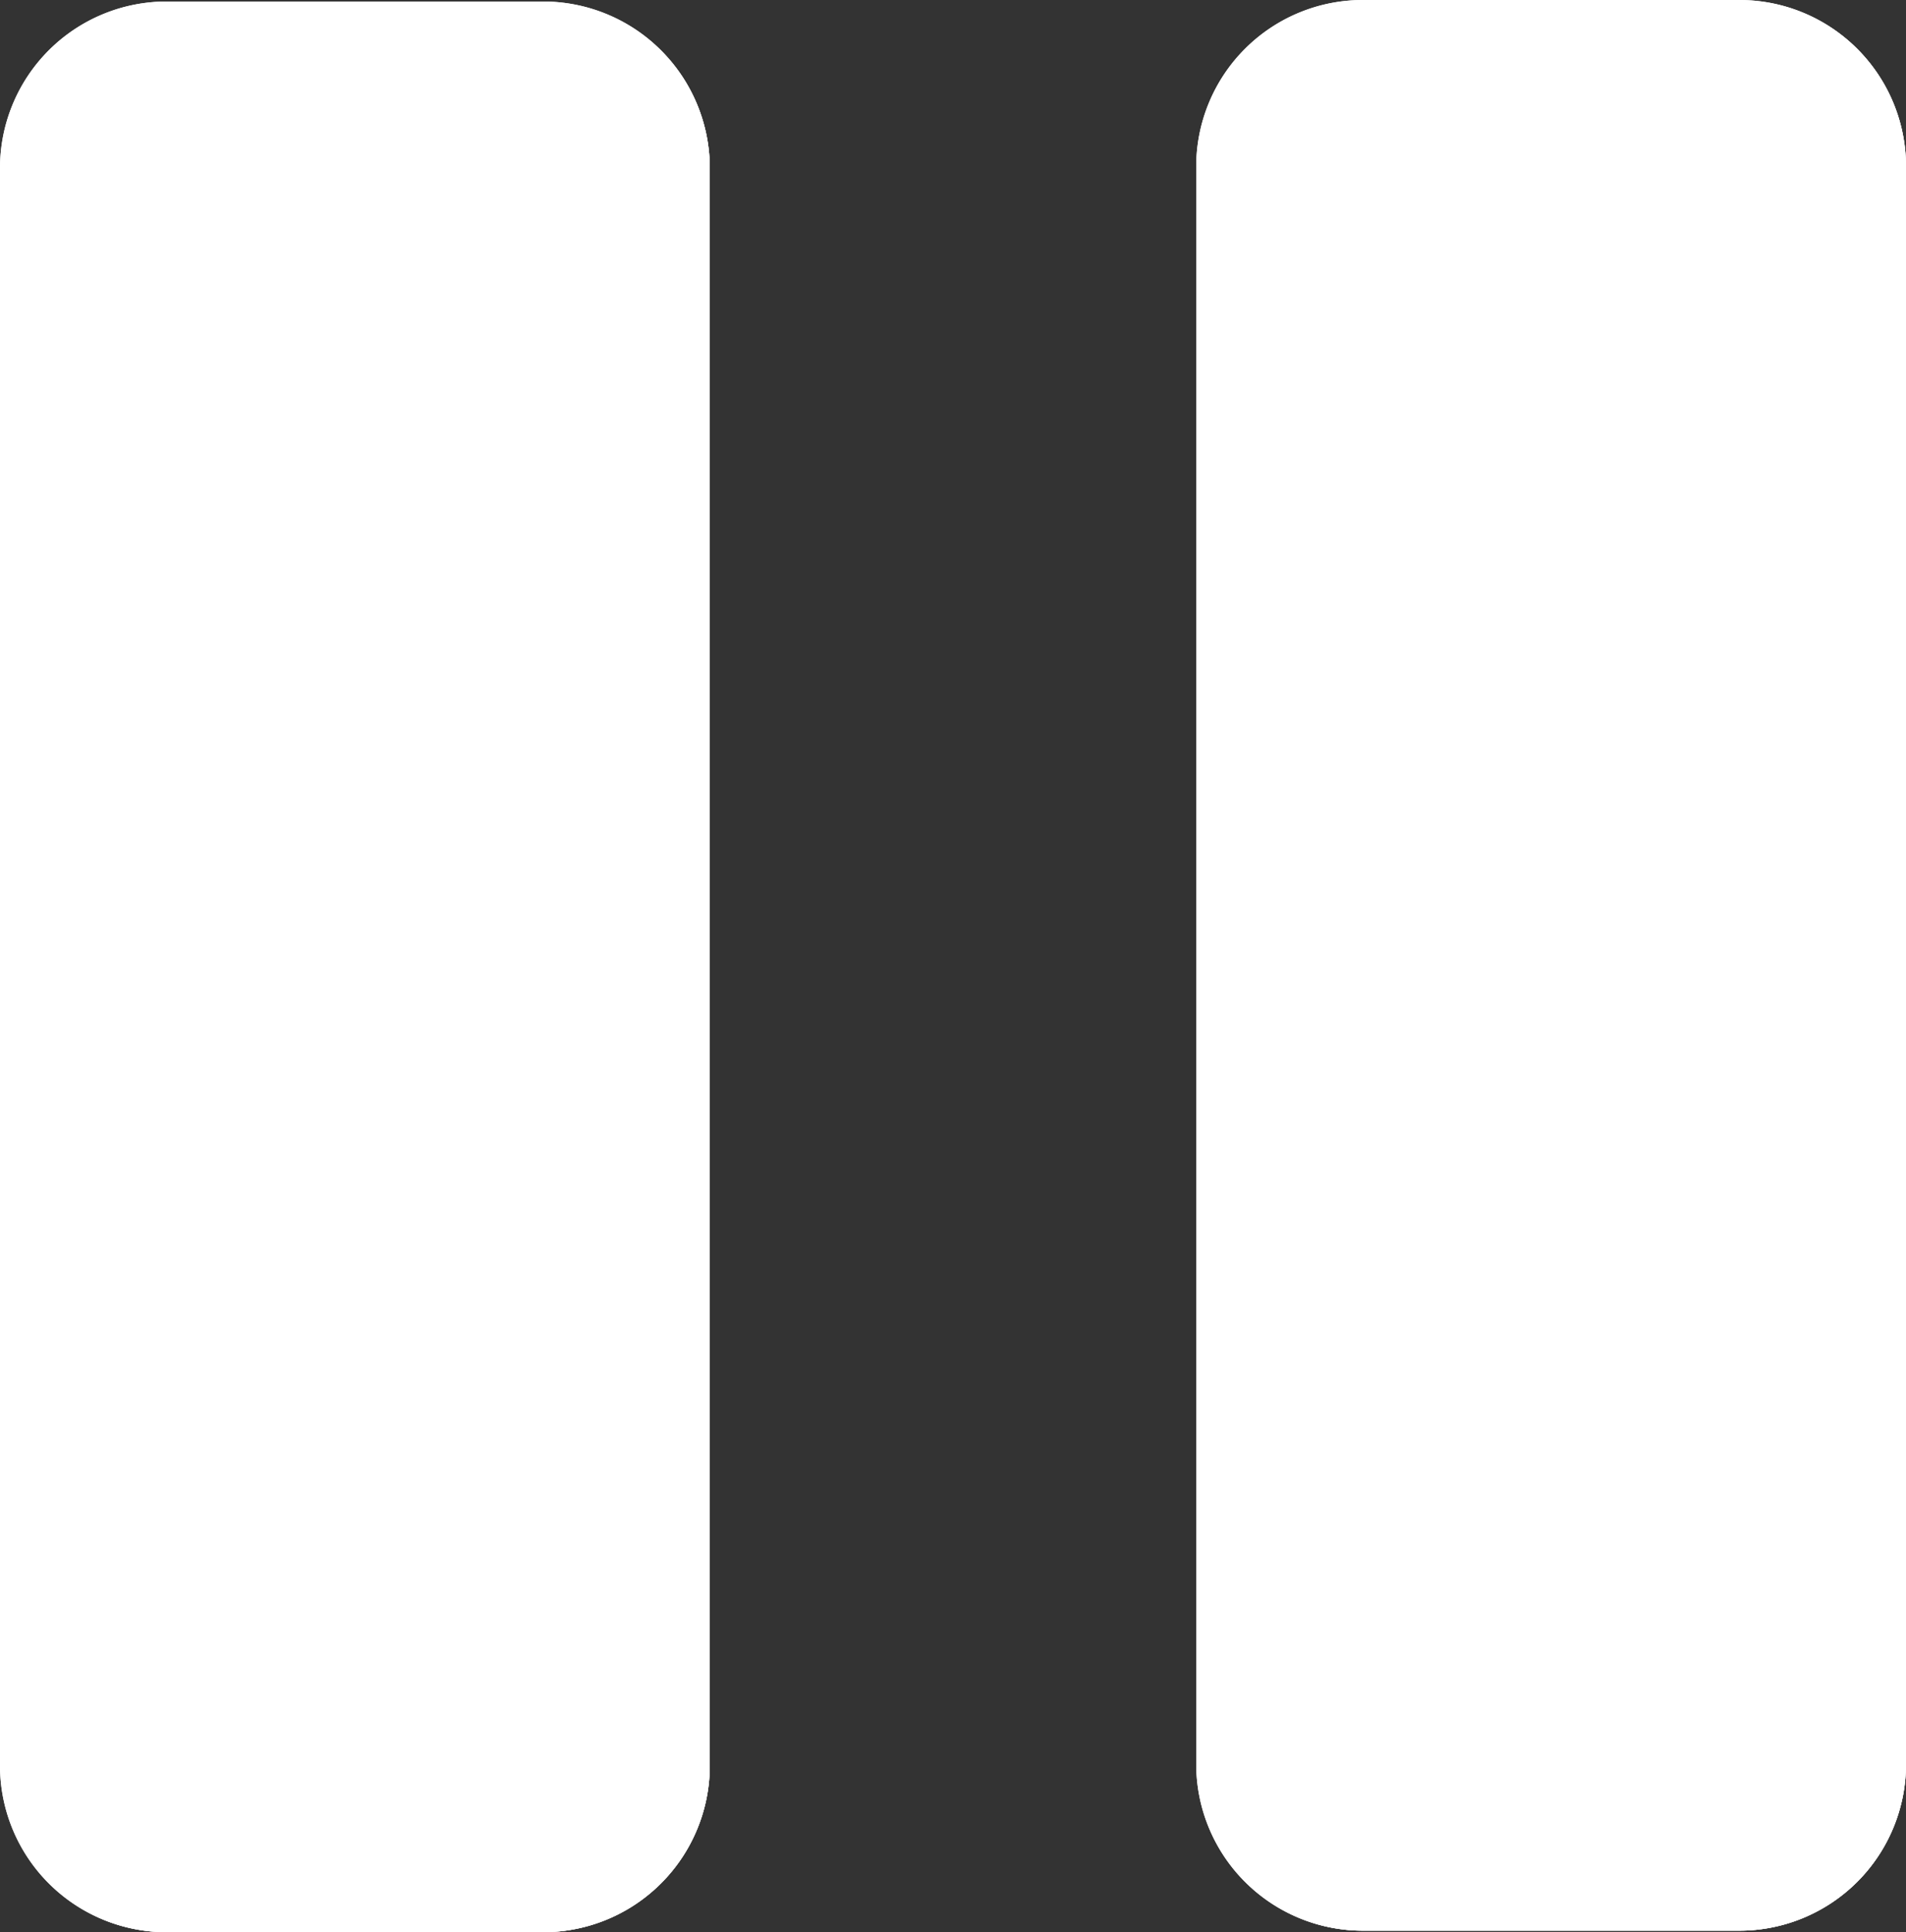
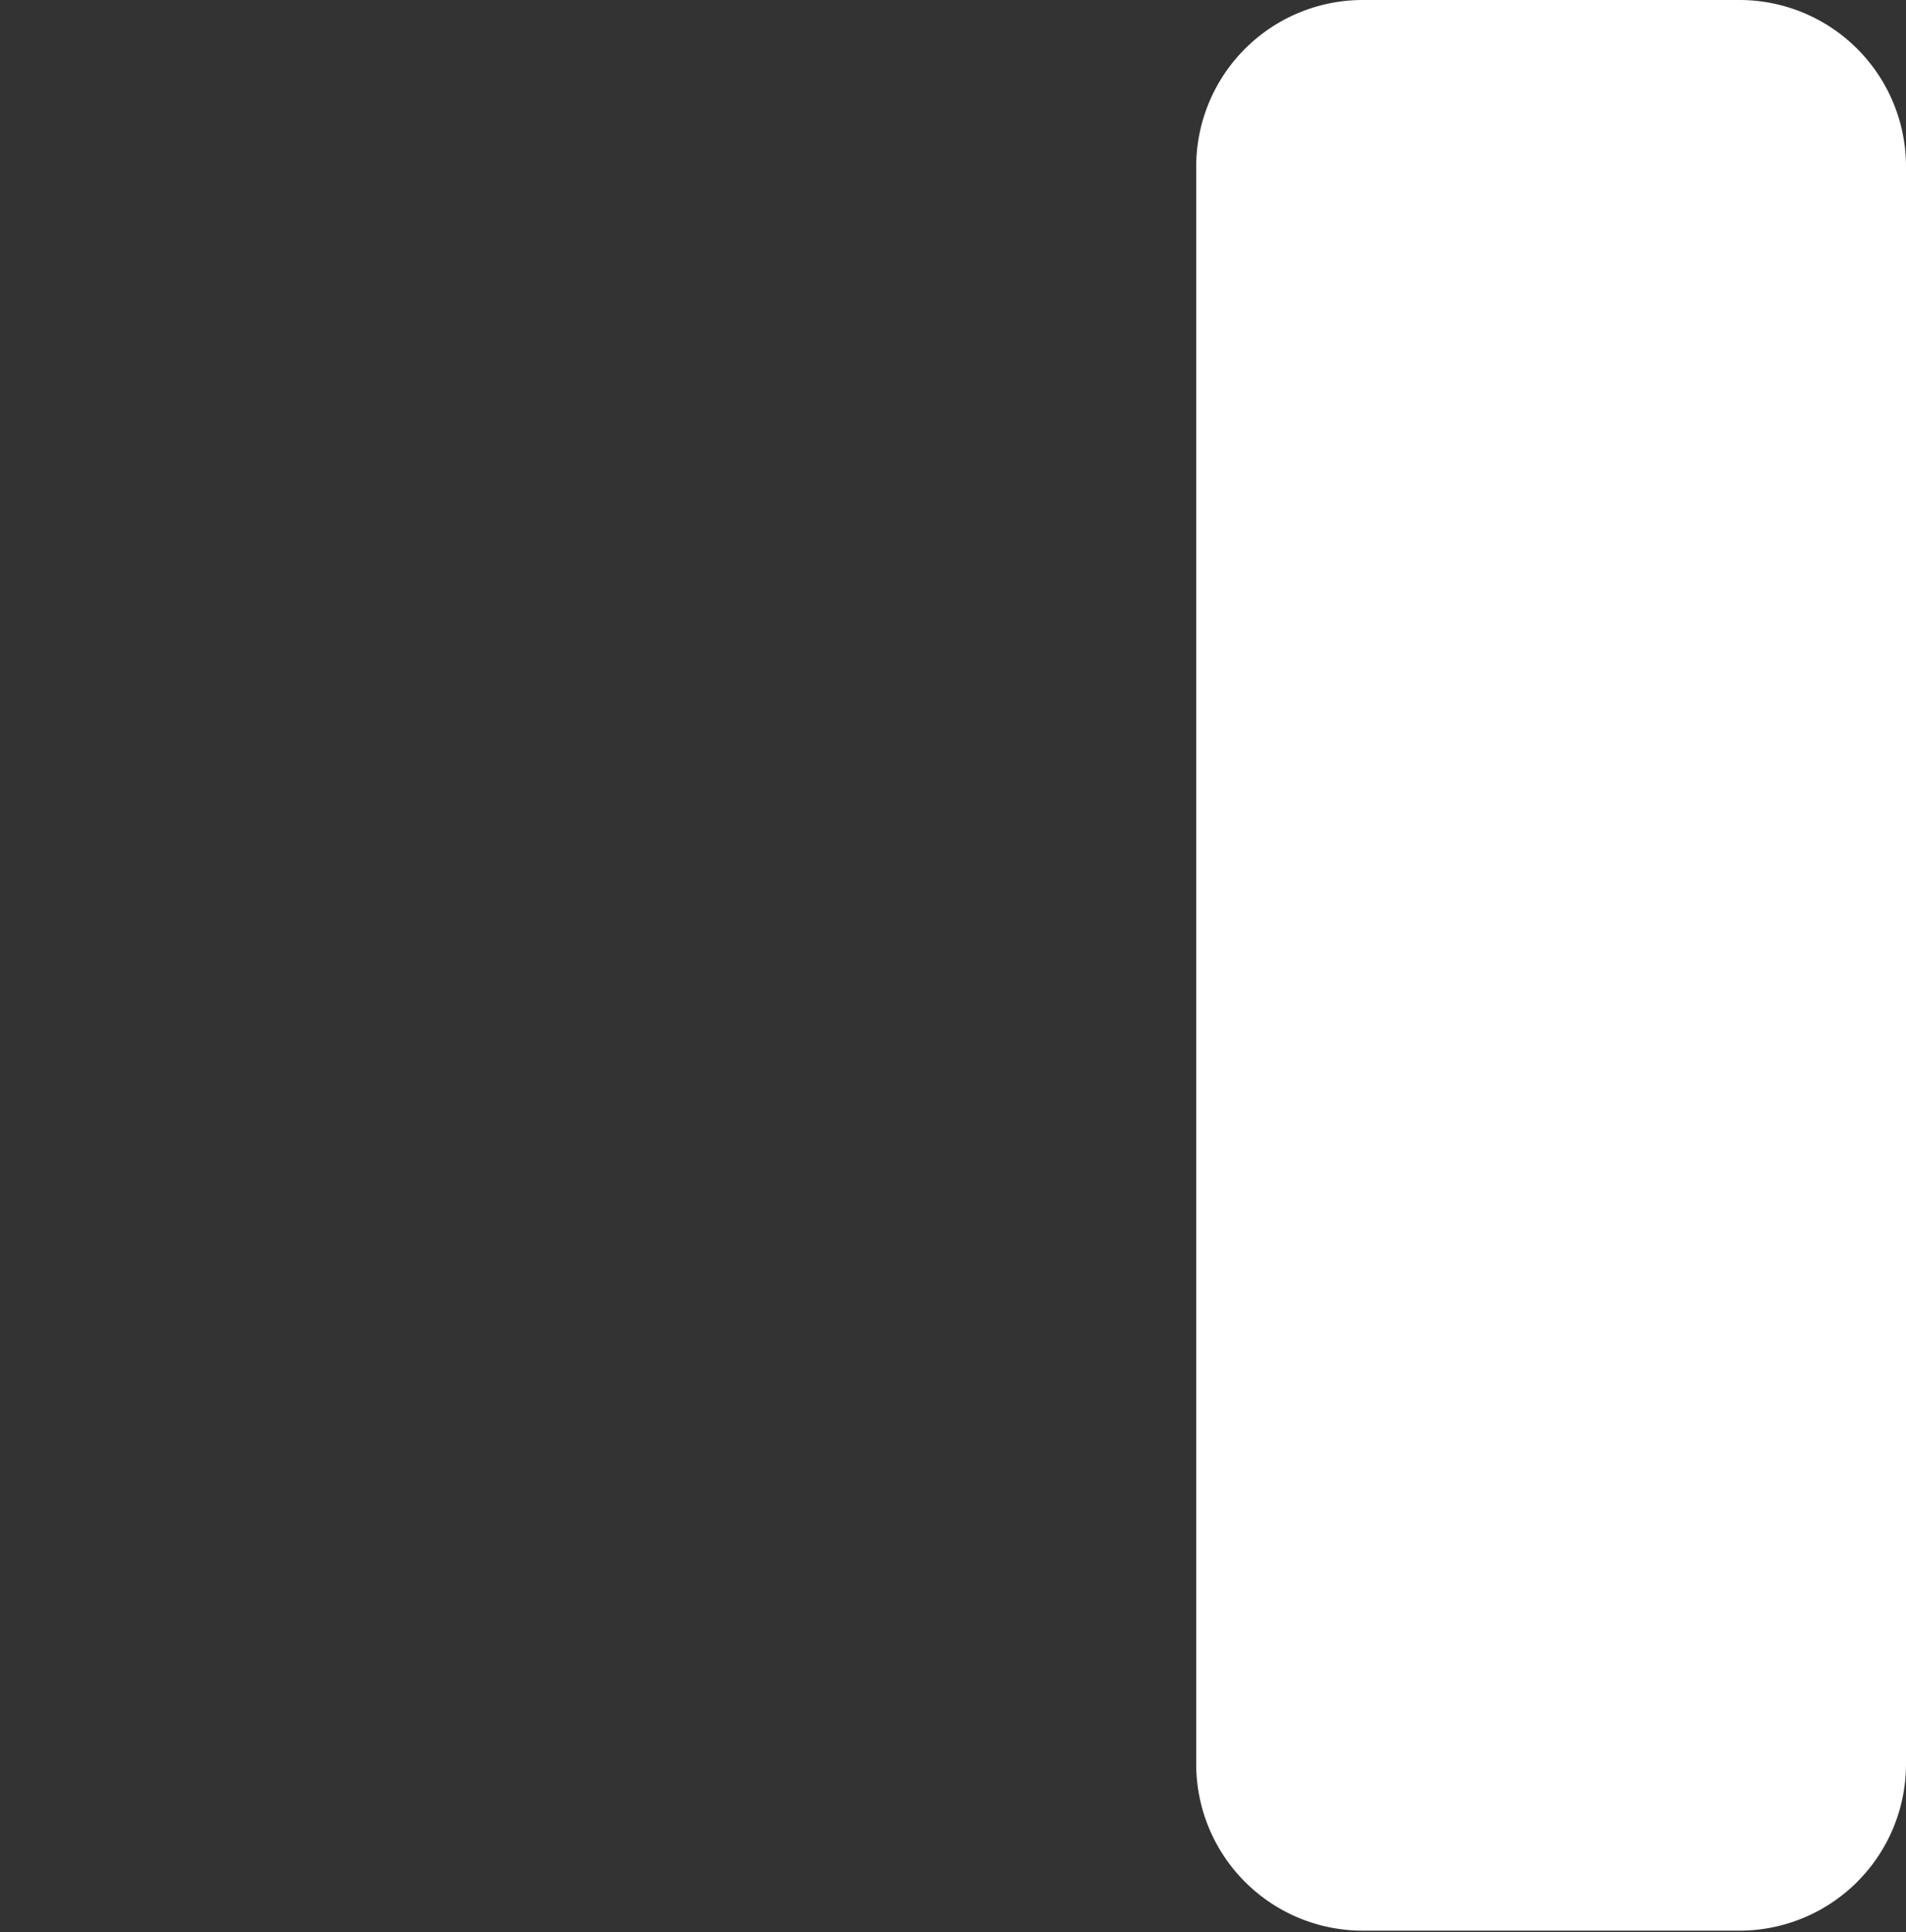
<svg xmlns="http://www.w3.org/2000/svg" viewBox="0 0 10 10.137">
  <rect x="0" y="0" width="10" height="10.137" fill="#333333" stroke="none" />
  <defs>
    <style>.cls-1{fill:#fff;}</style>
  </defs>
  <g id="레이어_2" data-name="레이어 2">
    <g id="blue_copy" data-name="blue copy">
      <g id="Layer_7_copy" data-name="Layer 7 copy">
-         <path class="cls-1" d="M2.85,10.137H.874A.874.874,0,0,1,0,9.263V.882A.874.874,0,0,1,.874.008H2.85a.874.874,0,0,1,.874.874V9.263A.874.874,0,0,1,2.85,10.137Z" />
-         <path class="cls-1" d="M9.126,10.129H7.15a.874.874,0,0,1-.874-.874V.874A.874.874,0,0,1,7.15,0H9.126A.874.874,0,0,1,10,.874V9.255A.874.874,0,0,1,9.126,10.129Z" />
-         <path class="cls-1" d="M3,.024A.869.869,0,0,1,3.281.66V9.042a.874.874,0,0,1-.874.873H.43A.831.831,0,0,1,.279,9.9a.867.867,0,0,0,.6.237H2.85a.874.874,0,0,0,.874-.874V.882A.871.871,0,0,0,3,.024Z" />
-         <path class="cls-1" d="M9.278.015a.873.873,0,0,1,.279.637V9.033a.874.874,0,0,1-.874.874H6.706a.931.931,0,0,1-.151-.015.867.867,0,0,0,.6.237H9.126A.874.874,0,0,0,10,9.255V.874A.872.872,0,0,0,9.278.015Z" />
-         <path class="cls-1" d="M2.85,10.137H.874A.874.874,0,0,1,0,9.263V.882A.874.874,0,0,1,.874.008H2.85a.874.874,0,0,1,.874.874V9.263A.874.874,0,0,1,2.85,10.137Z" />
        <path class="cls-1" d="M9.126,10.129H7.15a.874.874,0,0,1-.874-.874V.874A.874.874,0,0,1,7.15,0H9.126A.874.874,0,0,1,10,.874V9.255A.874.874,0,0,1,9.126,10.129Z" />
      </g>
    </g>
  </g>
</svg>